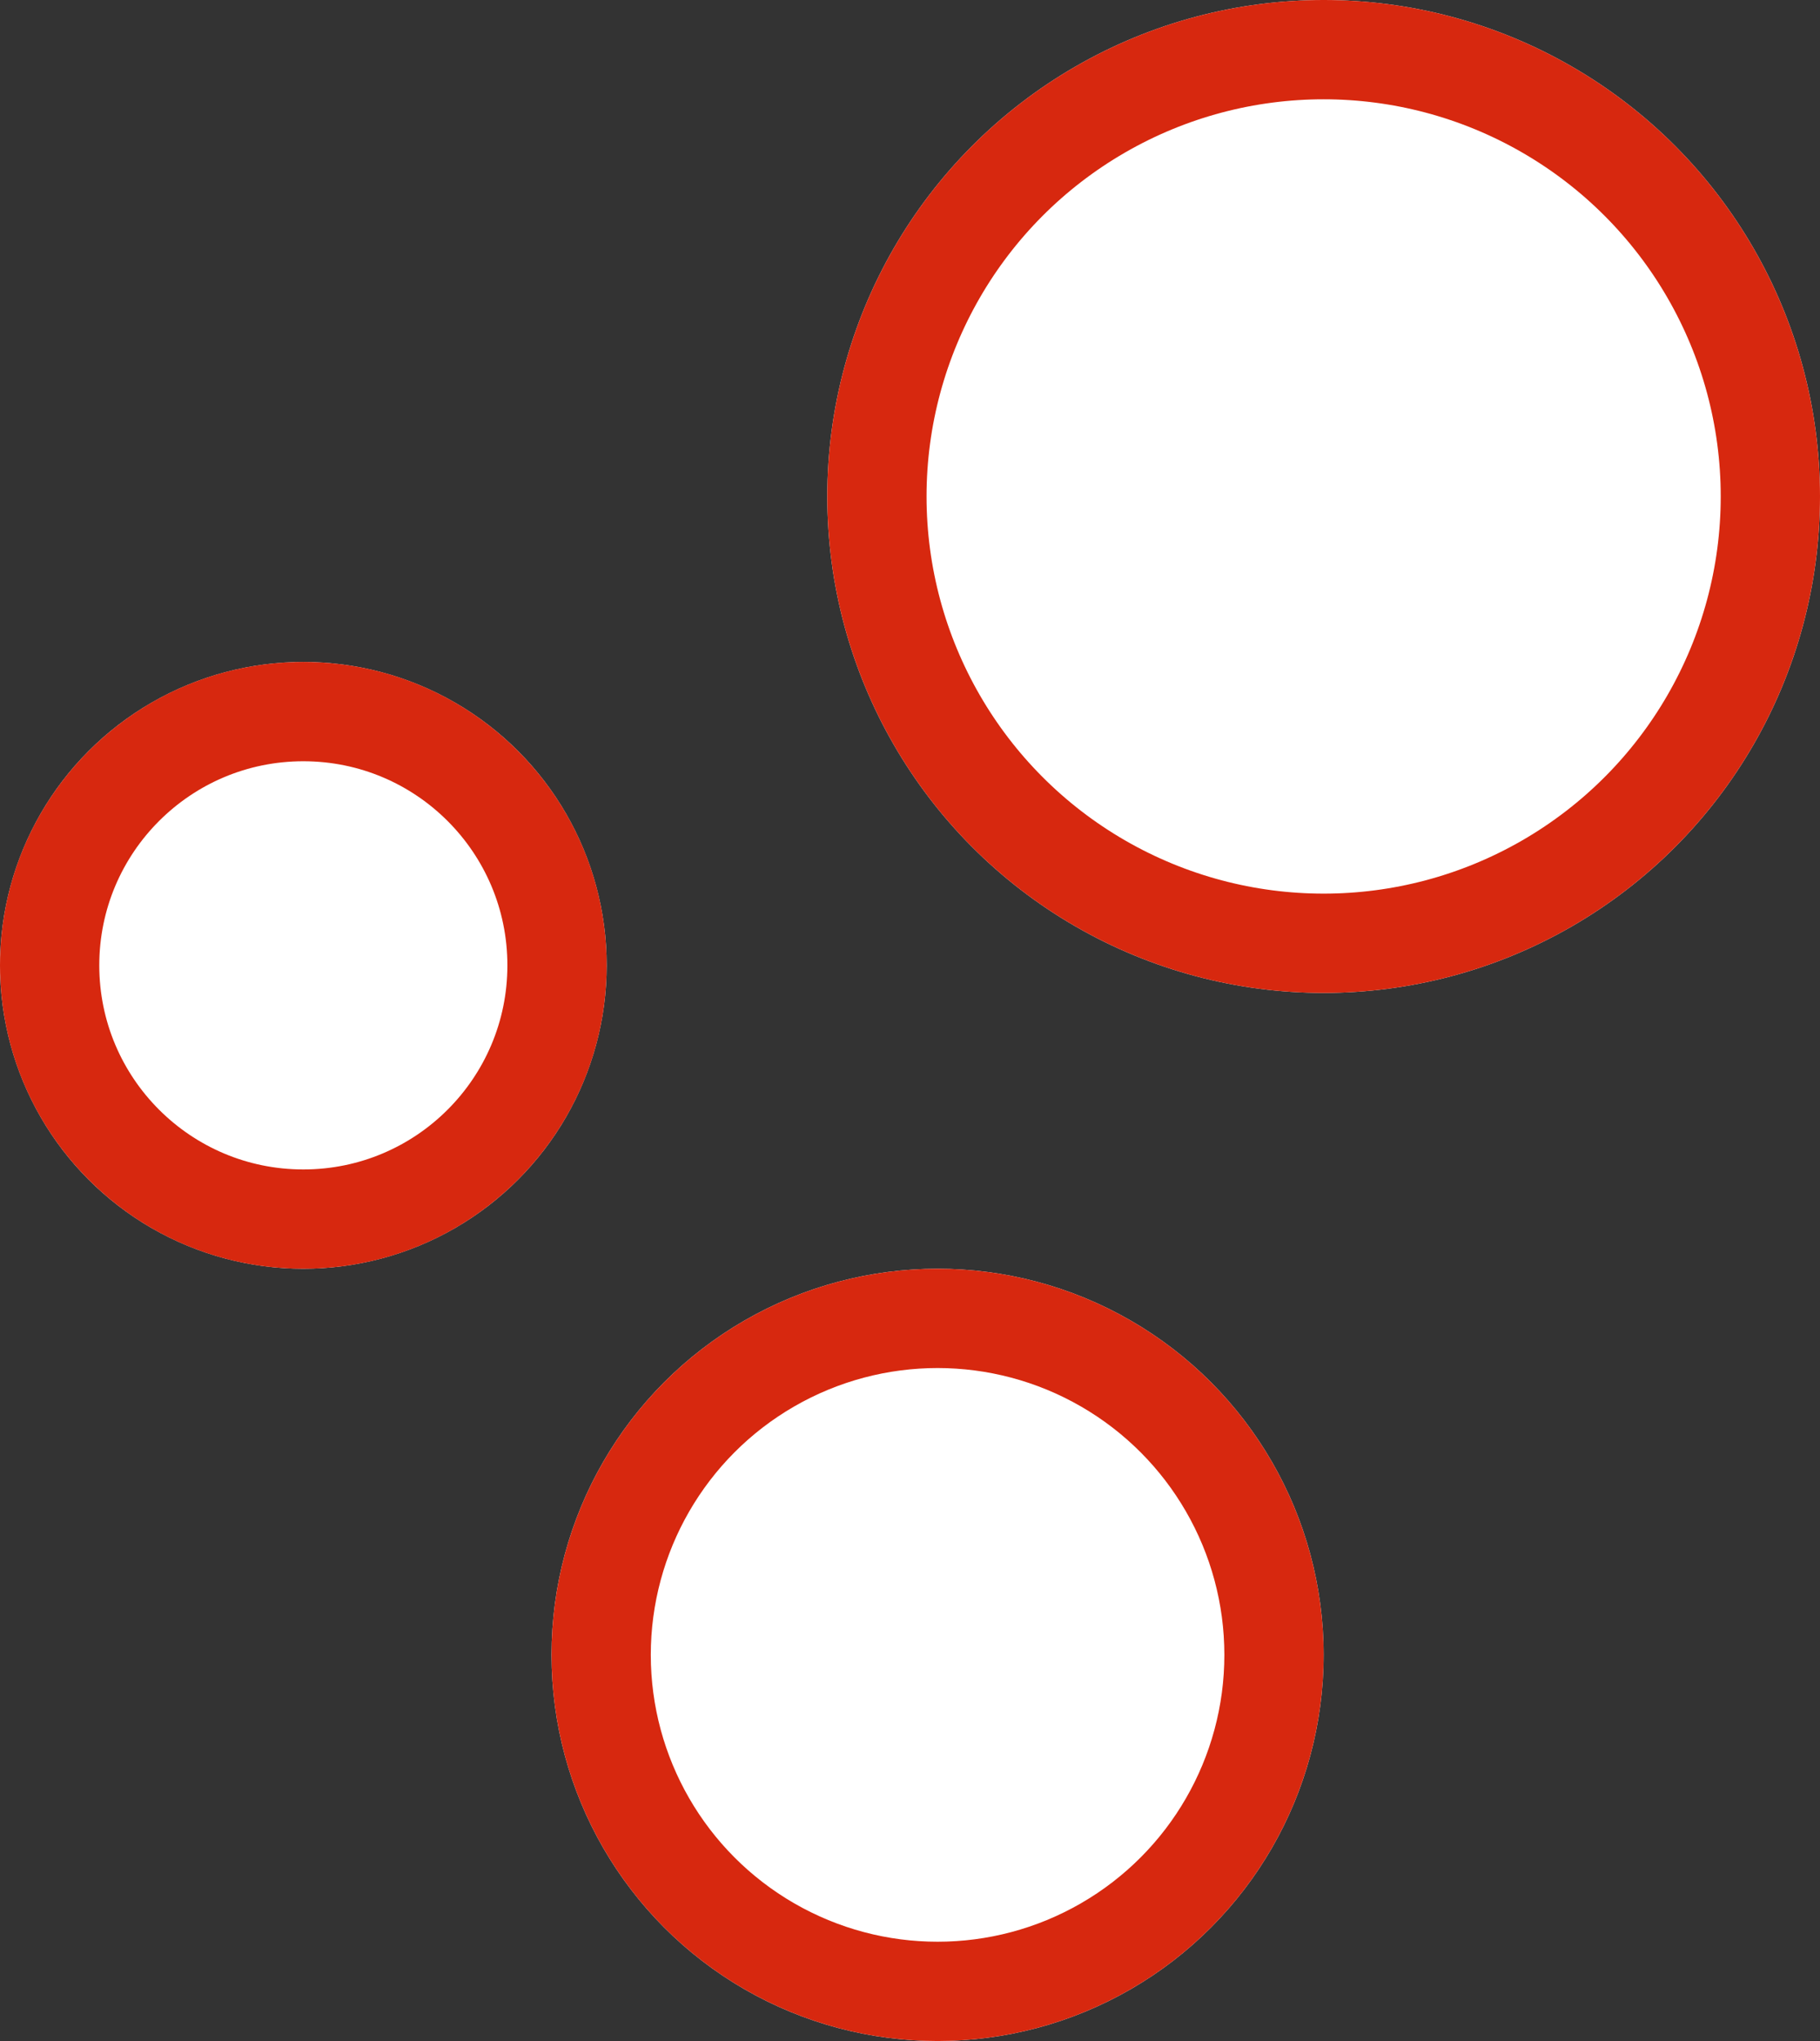
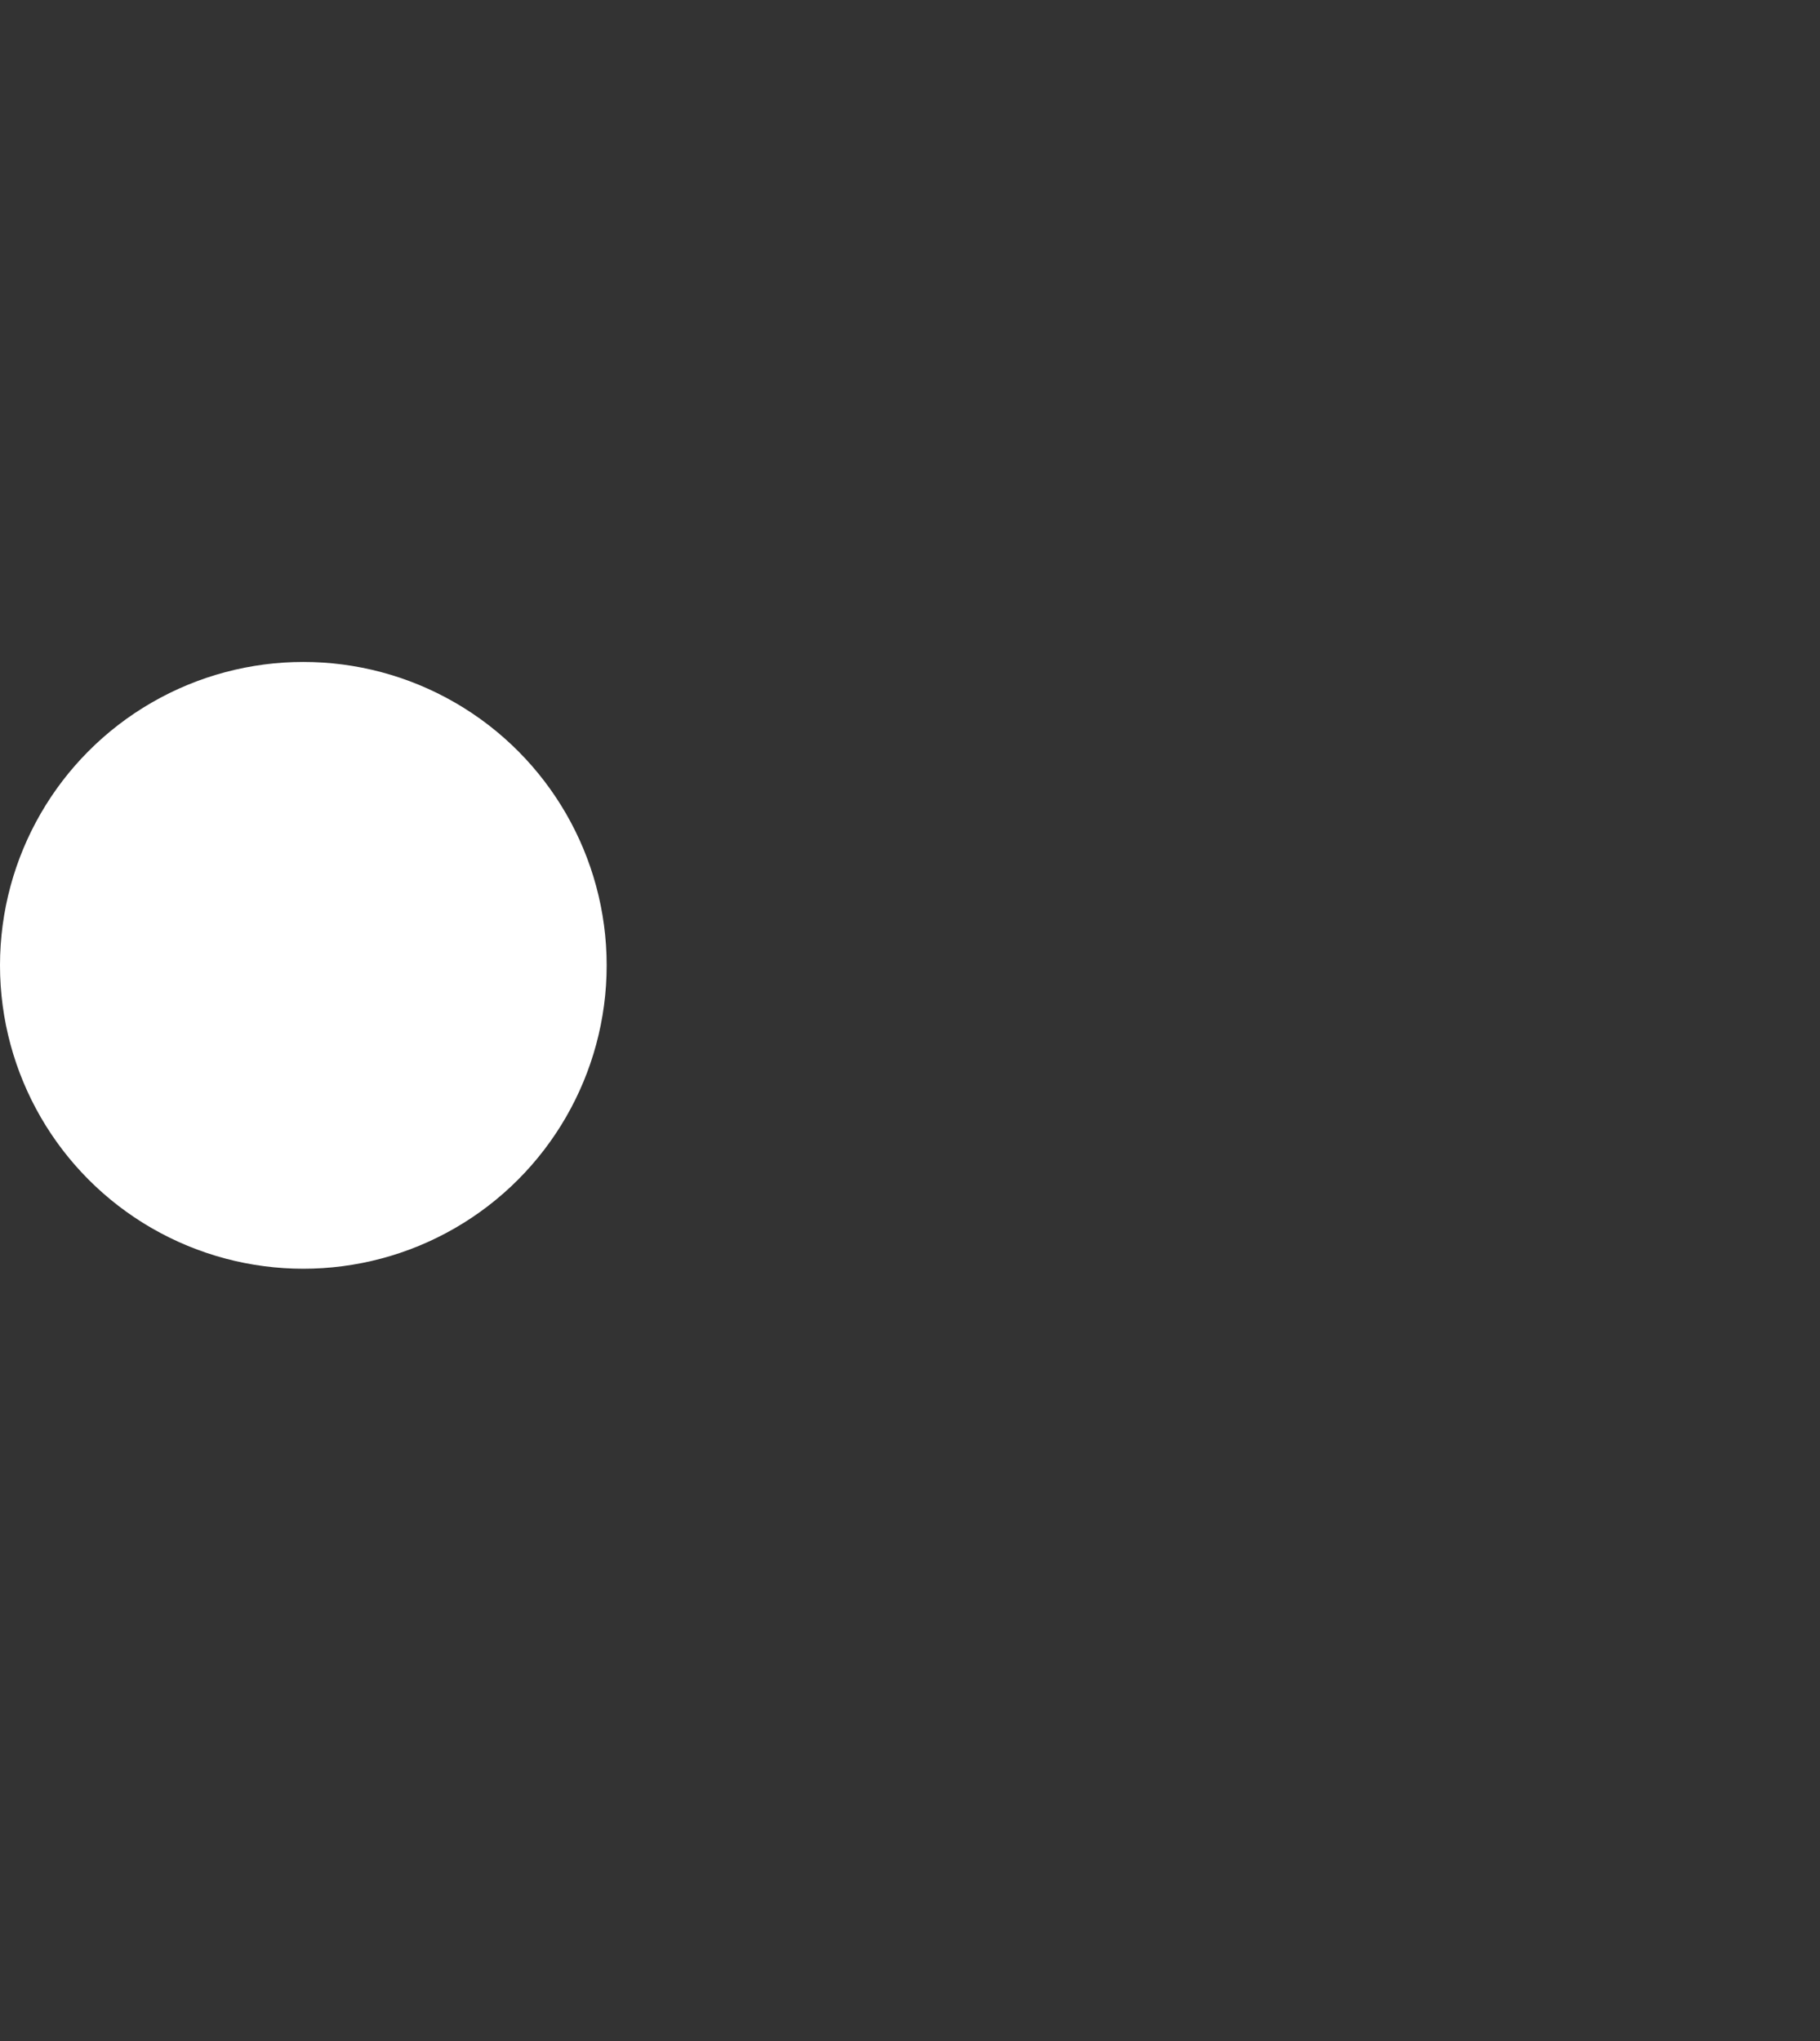
<svg xmlns="http://www.w3.org/2000/svg" width="33" height="37" viewBox="0 0 33 37">
  <rect x="0" y="0" width="33" height="37" fill="#333333" stroke="none" />
  <g id="Groupe_1286" data-name="Groupe 1286" transform="translate(-664 -492)">
    <g id="Ellipse_89" data-name="Ellipse 89" transform="translate(674 515)" fill="#fff" stroke="#d7280f" stroke-width="1.8">
-       <circle cx="7" cy="7" r="7" stroke="none" />
-       <circle cx="7" cy="7" r="6.1" fill="none" />
-     </g>
+       </g>
    <g id="Ellipse_90" data-name="Ellipse 90" transform="translate(664 504)" fill="#fff" stroke="#d7280f" stroke-width="1.8">
      <circle cx="5.5" cy="5.5" r="5.5" stroke="none" />
-       <circle cx="5.5" cy="5.5" r="4.6" fill="none" />
    </g>
    <g id="Ellipse_91" data-name="Ellipse 91" transform="translate(679 492)" fill="#fff" stroke="#d7280f" stroke-width="1.8">
-       <circle cx="9" cy="9" r="9" stroke="none" />
-       <circle cx="9" cy="9" r="8.1" fill="none" />
-     </g>
+       </g>
  </g>
</svg>